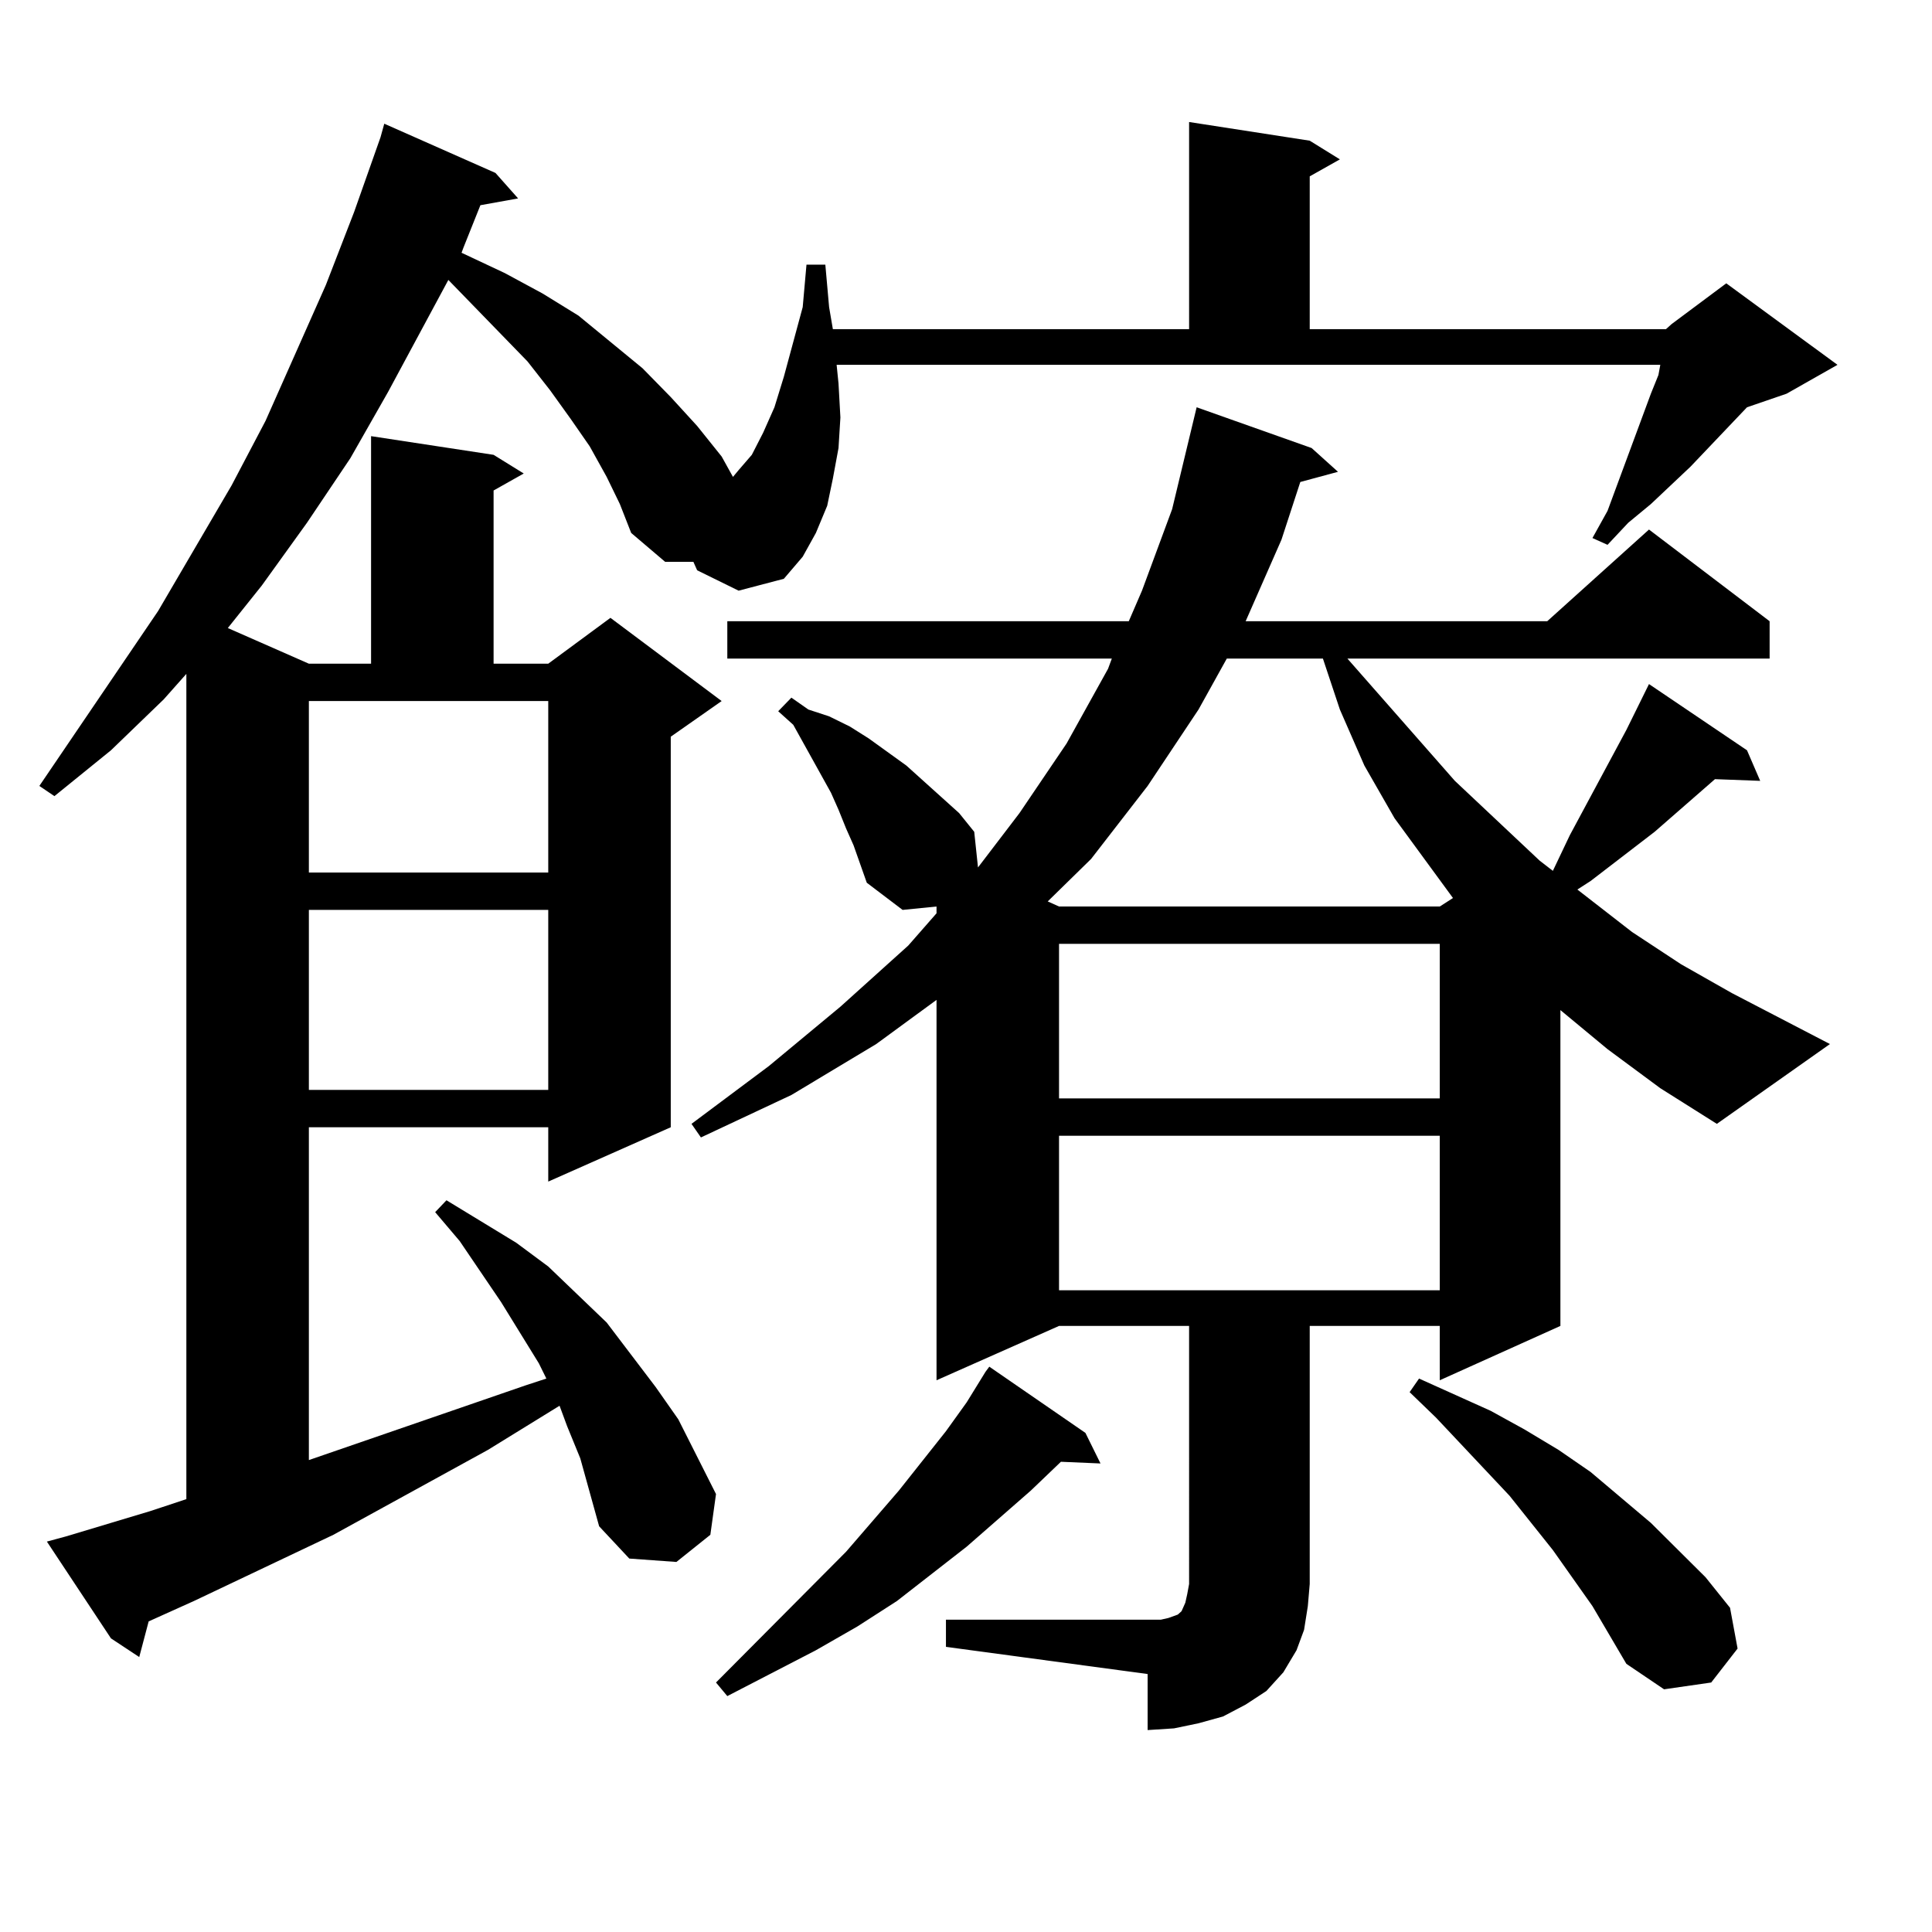
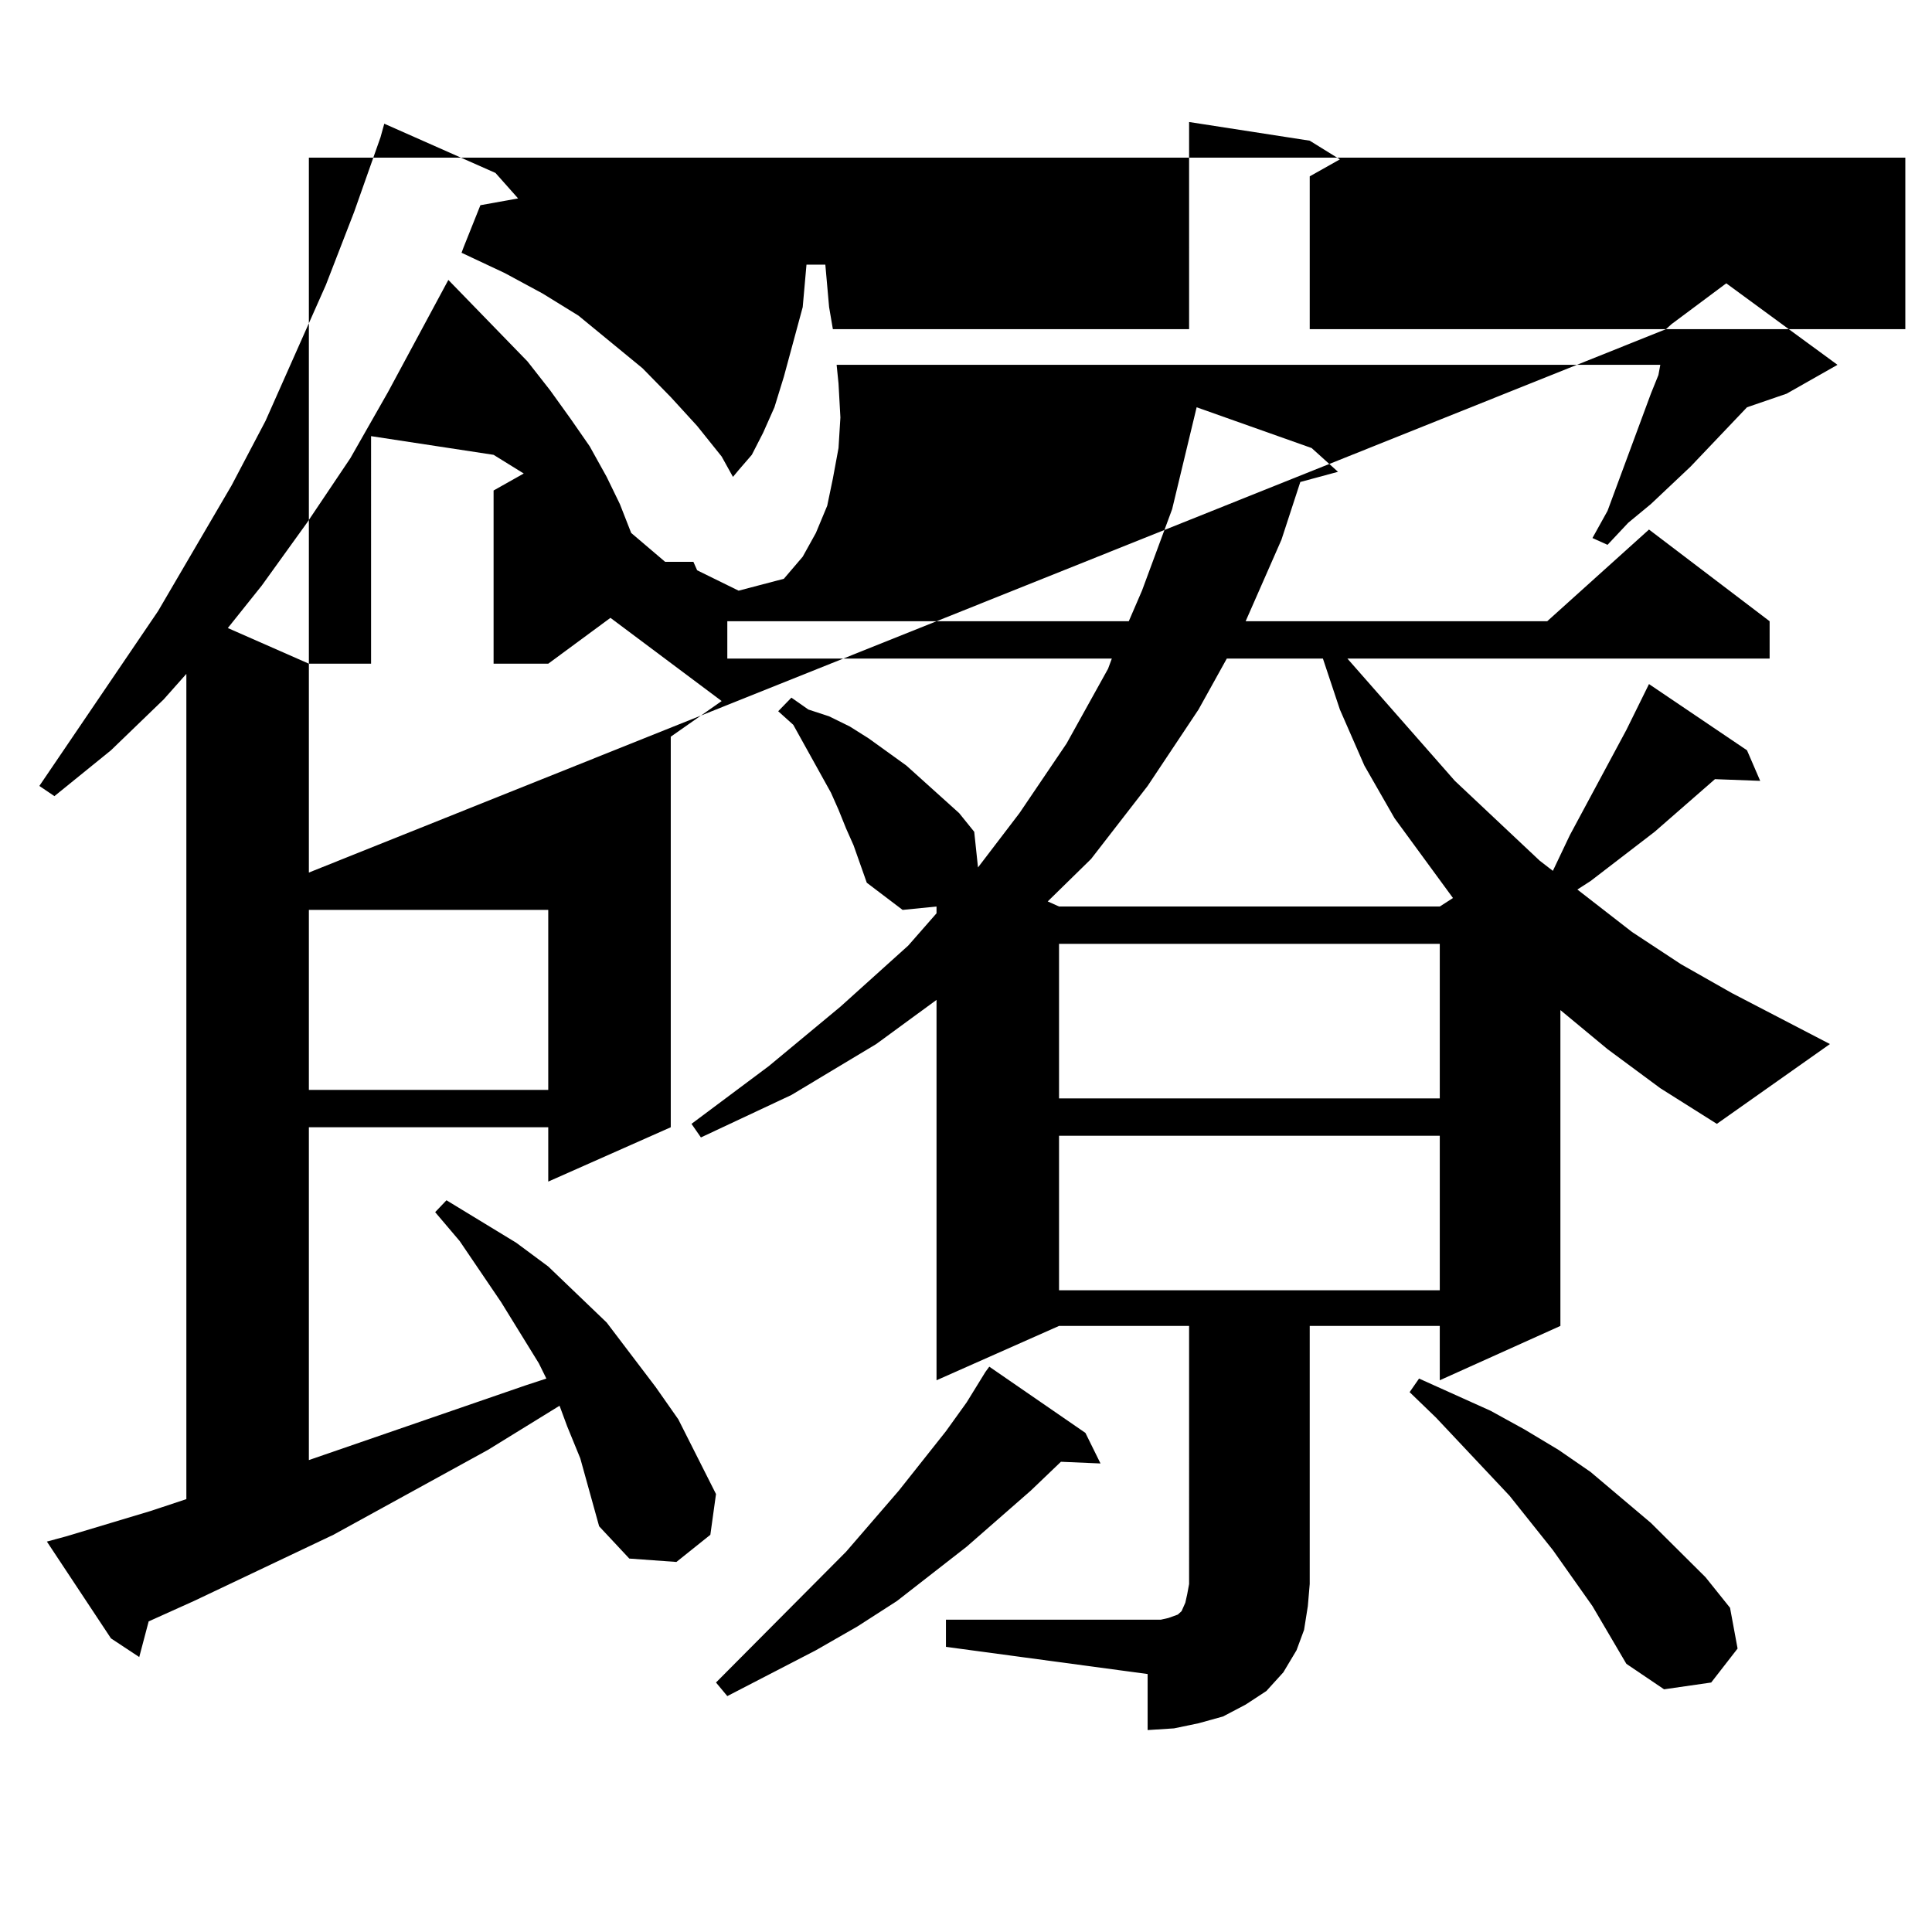
<svg xmlns="http://www.w3.org/2000/svg" version="1.1" id="图层_1" x="0px" y="0px" width="1000px" height="1000px" viewBox="0 0 1000 1000" enable-background="new 0 0 1000 1000" xml:space="preserve">
-   <path d="M862.296,170.379l2.927-2.637l28.292-21.094l57.56,42.188l-26.341,14.941l-20.487,7.031l-29.268,30.762l-20.487,19.336  l-11.707,9.668L832.053,282l-7.805-3.516l7.805-14.063l9.756-26.367l12.683-34.277l3.902-9.668l0.976-5.273H433.038l0.976,9.668  l0.976,17.578l-0.976,15.82l-2.927,15.82l-2.927,14.063l-5.854,14.063l-6.829,12.305l-9.756,11.426l-23.414,6.152l-21.463-10.547  l-1.951-4.395H344.26l-17.561-14.941l-5.854-14.941l-6.829-14.063l-8.78-15.82l-9.756-14.063l-10.731-14.941l-11.707-14.941  l-40.975-42.188l-31.219,58.008l-19.512,34.277l-22.438,33.398l-23.414,32.52l-17.561,21.973l41.95,18.457h32.194V225.75  l63.413,9.668l15.609,9.668l-15.609,8.789v89.648h28.292l32.194-23.73l57.56,43.066l-26.341,18.457v202.148l-63.413,28.125v-28.125  H159.874V755.73l112.192-38.672l10.731-3.516l-3.902-7.91l-19.512-31.641l-21.463-31.641l-12.683-14.941l5.854-6.152l36.097,21.973  l16.585,12.305l30.243,29.004l25.365,33.398l11.707,16.699l9.756,19.336l9.756,19.336l-2.927,21.094l-17.561,14.063l-24.39-1.758  l-15.609-16.699l-4.878-17.578l-4.878-17.578l-6.829-16.699l-3.902-10.547l-37.072,22.852l-79.998,43.945l-72.193,34.277  l-23.414,10.547l-4.878,18.457l-14.634-9.668l-33.17-50.098l9.756-2.637l43.901-13.184l18.536-6.152V348.797L84.754,361.98  l-27.316,26.367l-29.268,23.73l-7.805-5.273l61.462-90.527l38.048-65.039l17.561-33.398l31.219-70.313l14.634-37.793l13.658-38.672  l1.951-7.031l57.56,25.488l11.707,13.184l-19.512,3.516l-8.78,21.973l-0.976,2.637l22.438,10.547l19.512,10.547l18.536,11.426  l33.17,27.246l14.634,14.941l13.658,14.941l12.683,15.82l5.854,10.547l2.927-3.516l6.829-7.91l5.854-11.426l5.854-13.184  l4.878-15.82l9.756-36.035l1.951-21.973h9.756l1.951,21.973l1.951,11.426h184.386V63.152l62.438,9.668l15.609,9.668l-15.609,8.789  v79.102H862.296z M159.874,451.629h123.899v-88.77H159.874V451.629z M159.874,470.965v93.164h123.899v-93.164H159.874z   M489.622,838.348H594.01h6.829l3.902-0.879l4.878-1.758l1.951-1.758l1.951-4.395l0.976-4.395l0.976-5.273V686.297h-67.315  l-63.413,28.125V517.547l-31.219,22.852l-43.901,26.367l-46.828,21.973l-4.878-7.031l39.999-29.883l37.072-30.762l35.121-31.641  l14.634-16.699v-3.516l-17.561,1.758l-18.536-14.063l-6.829-19.336l-3.902-8.789l-3.902-9.668l-3.902-8.789l-14.634-26.367  l-4.878-8.789l-7.805-7.031l6.829-7.031l8.78,6.152l10.731,3.516l10.731,5.273l9.756,6.152l19.512,14.063l17.561,15.82l9.756,8.789  l7.805,9.668l1.951,18.457l21.463-28.125l24.39-36.035l21.463-38.672l1.951-5.273h-199.02v-19.336h207.8l6.829-15.82l15.609-42.188  l12.683-52.734l59.511,21.094l13.658,12.305l-19.512,5.273l-9.756,29.883l-18.536,42.188h156.094l52.682-47.461l62.438,47.461  v19.336H697.422l55.608,63.281l43.901,41.309l6.829,5.273l8.78-18.457l29.268-54.492l7.805-15.82l3.902-7.91l50.73,34.277  l6.829,15.82l-23.414-0.879l-31.219,27.246l-33.17,25.488l-6.829,4.395l28.292,21.973l25.365,16.699l26.341,14.941l50.73,26.367  l-58.535,41.309l-29.268-18.457l-27.316-20.215l-24.39-20.215v163.477l-62.438,28.125v-28.125H677.91v133.594l-0.976,11.426  l-1.951,12.305l-3.902,10.547l-6.829,11.426l-8.78,9.668l-10.731,7.031l-11.707,6.152l-12.683,3.516l-12.683,2.637l-13.658,0.879  v-29.004L489.622,852.41V838.348z M561.815,741.668l7.805,15.82l-20.487-0.879l-15.609,14.941l-33.17,29.004l-36.097,28.125  l-20.487,13.184l-21.463,12.305l-45.853,23.73l-5.854-7.031l67.315-67.676l27.316-31.641l24.39-30.762l10.731-14.941l9.756-15.82  l1.951-2.637L561.815,741.668z M634.984,340.887l-14.634,26.367l-26.341,39.551l-29.268,37.793l-22.438,21.973l5.854,2.637h197.068  l6.829-4.395l-30.243-41.309l-15.609-27.246l-12.683-29.004l-8.78-26.367H634.984z M548.157,488.543v79.98h197.068v-79.98H548.157z   M548.157,587.859v79.98h197.068v-79.98H548.157z M824.248,831.316l-20.487-29.004l-22.438-28.125l-38.048-40.43l-13.658-13.184  l4.878-7.031l37.072,16.699l17.561,9.668l17.561,10.547l16.585,11.426l15.609,13.184l15.609,13.184l28.292,28.125l12.683,15.82  l3.902,21.094l-13.658,17.578l-24.39,3.516l-19.512-13.184L824.248,831.316z" />
+   <path d="M862.296,170.379l2.927-2.637l28.292-21.094l57.56,42.188l-26.341,14.941l-20.487,7.031l-29.268,30.762l-20.487,19.336  l-11.707,9.668L832.053,282l-7.805-3.516l7.805-14.063l9.756-26.367l12.683-34.277l3.902-9.668l0.976-5.273H433.038l0.976,9.668  l0.976,17.578l-0.976,15.82l-2.927,15.82l-2.927,14.063l-5.854,14.063l-6.829,12.305l-9.756,11.426l-23.414,6.152l-21.463-10.547  l-1.951-4.395H344.26l-17.561-14.941l-5.854-14.941l-6.829-14.063l-8.78-15.82l-9.756-14.063l-10.731-14.941l-11.707-14.941  l-40.975-42.188l-31.219,58.008l-19.512,34.277l-22.438,33.398l-23.414,32.52l-17.561,21.973l41.95,18.457h32.194V225.75  l63.413,9.668l15.609,9.668l-15.609,8.789v89.648h28.292l32.194-23.73l57.56,43.066l-26.341,18.457v202.148l-63.413,28.125v-28.125  H159.874V755.73l112.192-38.672l10.731-3.516l-3.902-7.91l-19.512-31.641l-21.463-31.641l-12.683-14.941l5.854-6.152l36.097,21.973  l16.585,12.305l30.243,29.004l25.365,33.398l11.707,16.699l9.756,19.336l9.756,19.336l-2.927,21.094l-17.561,14.063l-24.39-1.758  l-15.609-16.699l-4.878-17.578l-4.878-17.578l-6.829-16.699l-3.902-10.547l-37.072,22.852l-79.998,43.945l-72.193,34.277  l-23.414,10.547l-4.878,18.457l-14.634-9.668l-33.17-50.098l9.756-2.637l43.901-13.184l18.536-6.152V348.797L84.754,361.98  l-27.316,26.367l-29.268,23.73l-7.805-5.273l61.462-90.527l38.048-65.039l17.561-33.398l31.219-70.313l14.634-37.793l13.658-38.672  l1.951-7.031l57.56,25.488l11.707,13.184l-19.512,3.516l-8.78,21.973l-0.976,2.637l22.438,10.547l19.512,10.547l18.536,11.426  l33.17,27.246l14.634,14.941l13.658,14.941l12.683,15.82l5.854,10.547l2.927-3.516l6.829-7.91l5.854-11.426l5.854-13.184  l4.878-15.82l9.756-36.035l1.951-21.973h9.756l1.951,21.973l1.951,11.426h184.386V63.152l62.438,9.668l15.609,9.668l-15.609,8.789  v79.102H862.296z h123.899v-88.77H159.874V451.629z M159.874,470.965v93.164h123.899v-93.164H159.874z   M489.622,838.348H594.01h6.829l3.902-0.879l4.878-1.758l1.951-1.758l1.951-4.395l0.976-4.395l0.976-5.273V686.297h-67.315  l-63.413,28.125V517.547l-31.219,22.852l-43.901,26.367l-46.828,21.973l-4.878-7.031l39.999-29.883l37.072-30.762l35.121-31.641  l14.634-16.699v-3.516l-17.561,1.758l-18.536-14.063l-6.829-19.336l-3.902-8.789l-3.902-9.668l-3.902-8.789l-14.634-26.367  l-4.878-8.789l-7.805-7.031l6.829-7.031l8.78,6.152l10.731,3.516l10.731,5.273l9.756,6.152l19.512,14.063l17.561,15.82l9.756,8.789  l7.805,9.668l1.951,18.457l21.463-28.125l24.39-36.035l21.463-38.672l1.951-5.273h-199.02v-19.336h207.8l6.829-15.82l15.609-42.188  l12.683-52.734l59.511,21.094l13.658,12.305l-19.512,5.273l-9.756,29.883l-18.536,42.188h156.094l52.682-47.461l62.438,47.461  v19.336H697.422l55.608,63.281l43.901,41.309l6.829,5.273l8.78-18.457l29.268-54.492l7.805-15.82l3.902-7.91l50.73,34.277  l6.829,15.82l-23.414-0.879l-31.219,27.246l-33.17,25.488l-6.829,4.395l28.292,21.973l25.365,16.699l26.341,14.941l50.73,26.367  l-58.535,41.309l-29.268-18.457l-27.316-20.215l-24.39-20.215v163.477l-62.438,28.125v-28.125H677.91v133.594l-0.976,11.426  l-1.951,12.305l-3.902,10.547l-6.829,11.426l-8.78,9.668l-10.731,7.031l-11.707,6.152l-12.683,3.516l-12.683,2.637l-13.658,0.879  v-29.004L489.622,852.41V838.348z M561.815,741.668l7.805,15.82l-20.487-0.879l-15.609,14.941l-33.17,29.004l-36.097,28.125  l-20.487,13.184l-21.463,12.305l-45.853,23.73l-5.854-7.031l67.315-67.676l27.316-31.641l24.39-30.762l10.731-14.941l9.756-15.82  l1.951-2.637L561.815,741.668z M634.984,340.887l-14.634,26.367l-26.341,39.551l-29.268,37.793l-22.438,21.973l5.854,2.637h197.068  l6.829-4.395l-30.243-41.309l-15.609-27.246l-12.683-29.004l-8.78-26.367H634.984z M548.157,488.543v79.98h197.068v-79.98H548.157z   M548.157,587.859v79.98h197.068v-79.98H548.157z M824.248,831.316l-20.487-29.004l-22.438-28.125l-38.048-40.43l-13.658-13.184  l4.878-7.031l37.072,16.699l17.561,9.668l17.561,10.547l16.585,11.426l15.609,13.184l15.609,13.184l28.292,28.125l12.683,15.82  l3.902,21.094l-13.658,17.578l-24.39,3.516l-19.512-13.184L824.248,831.316z" />
</svg>